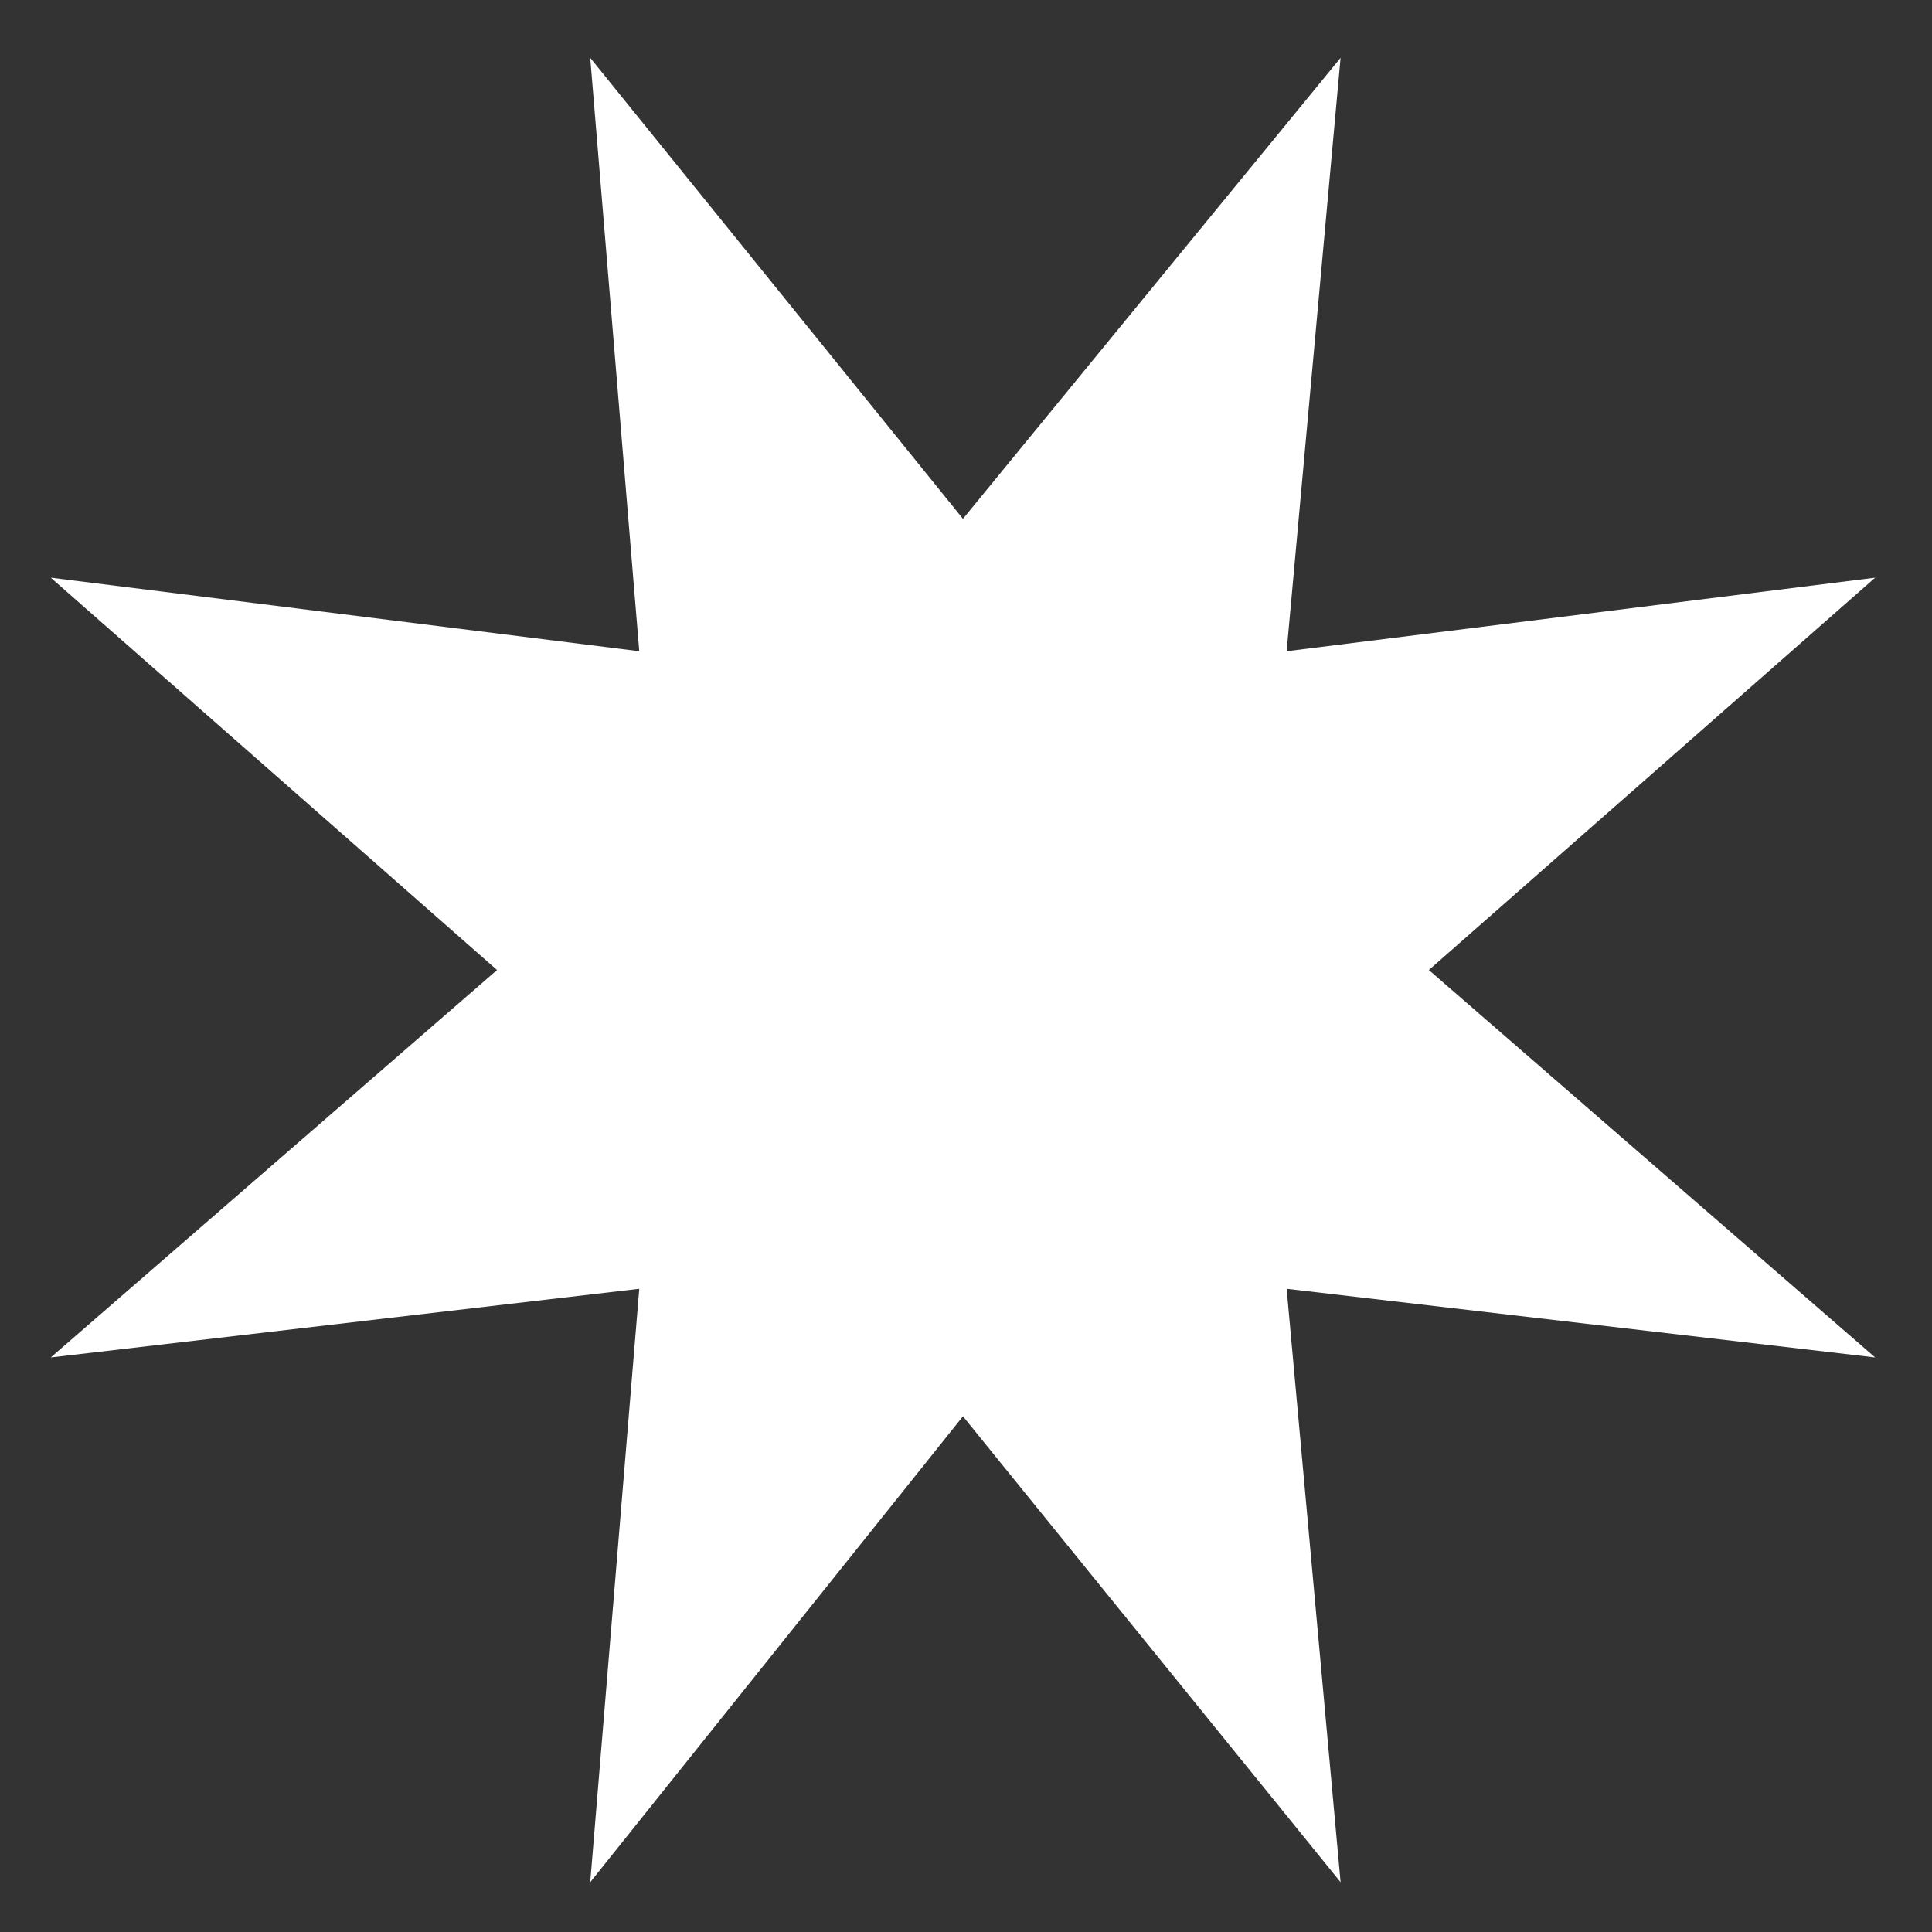
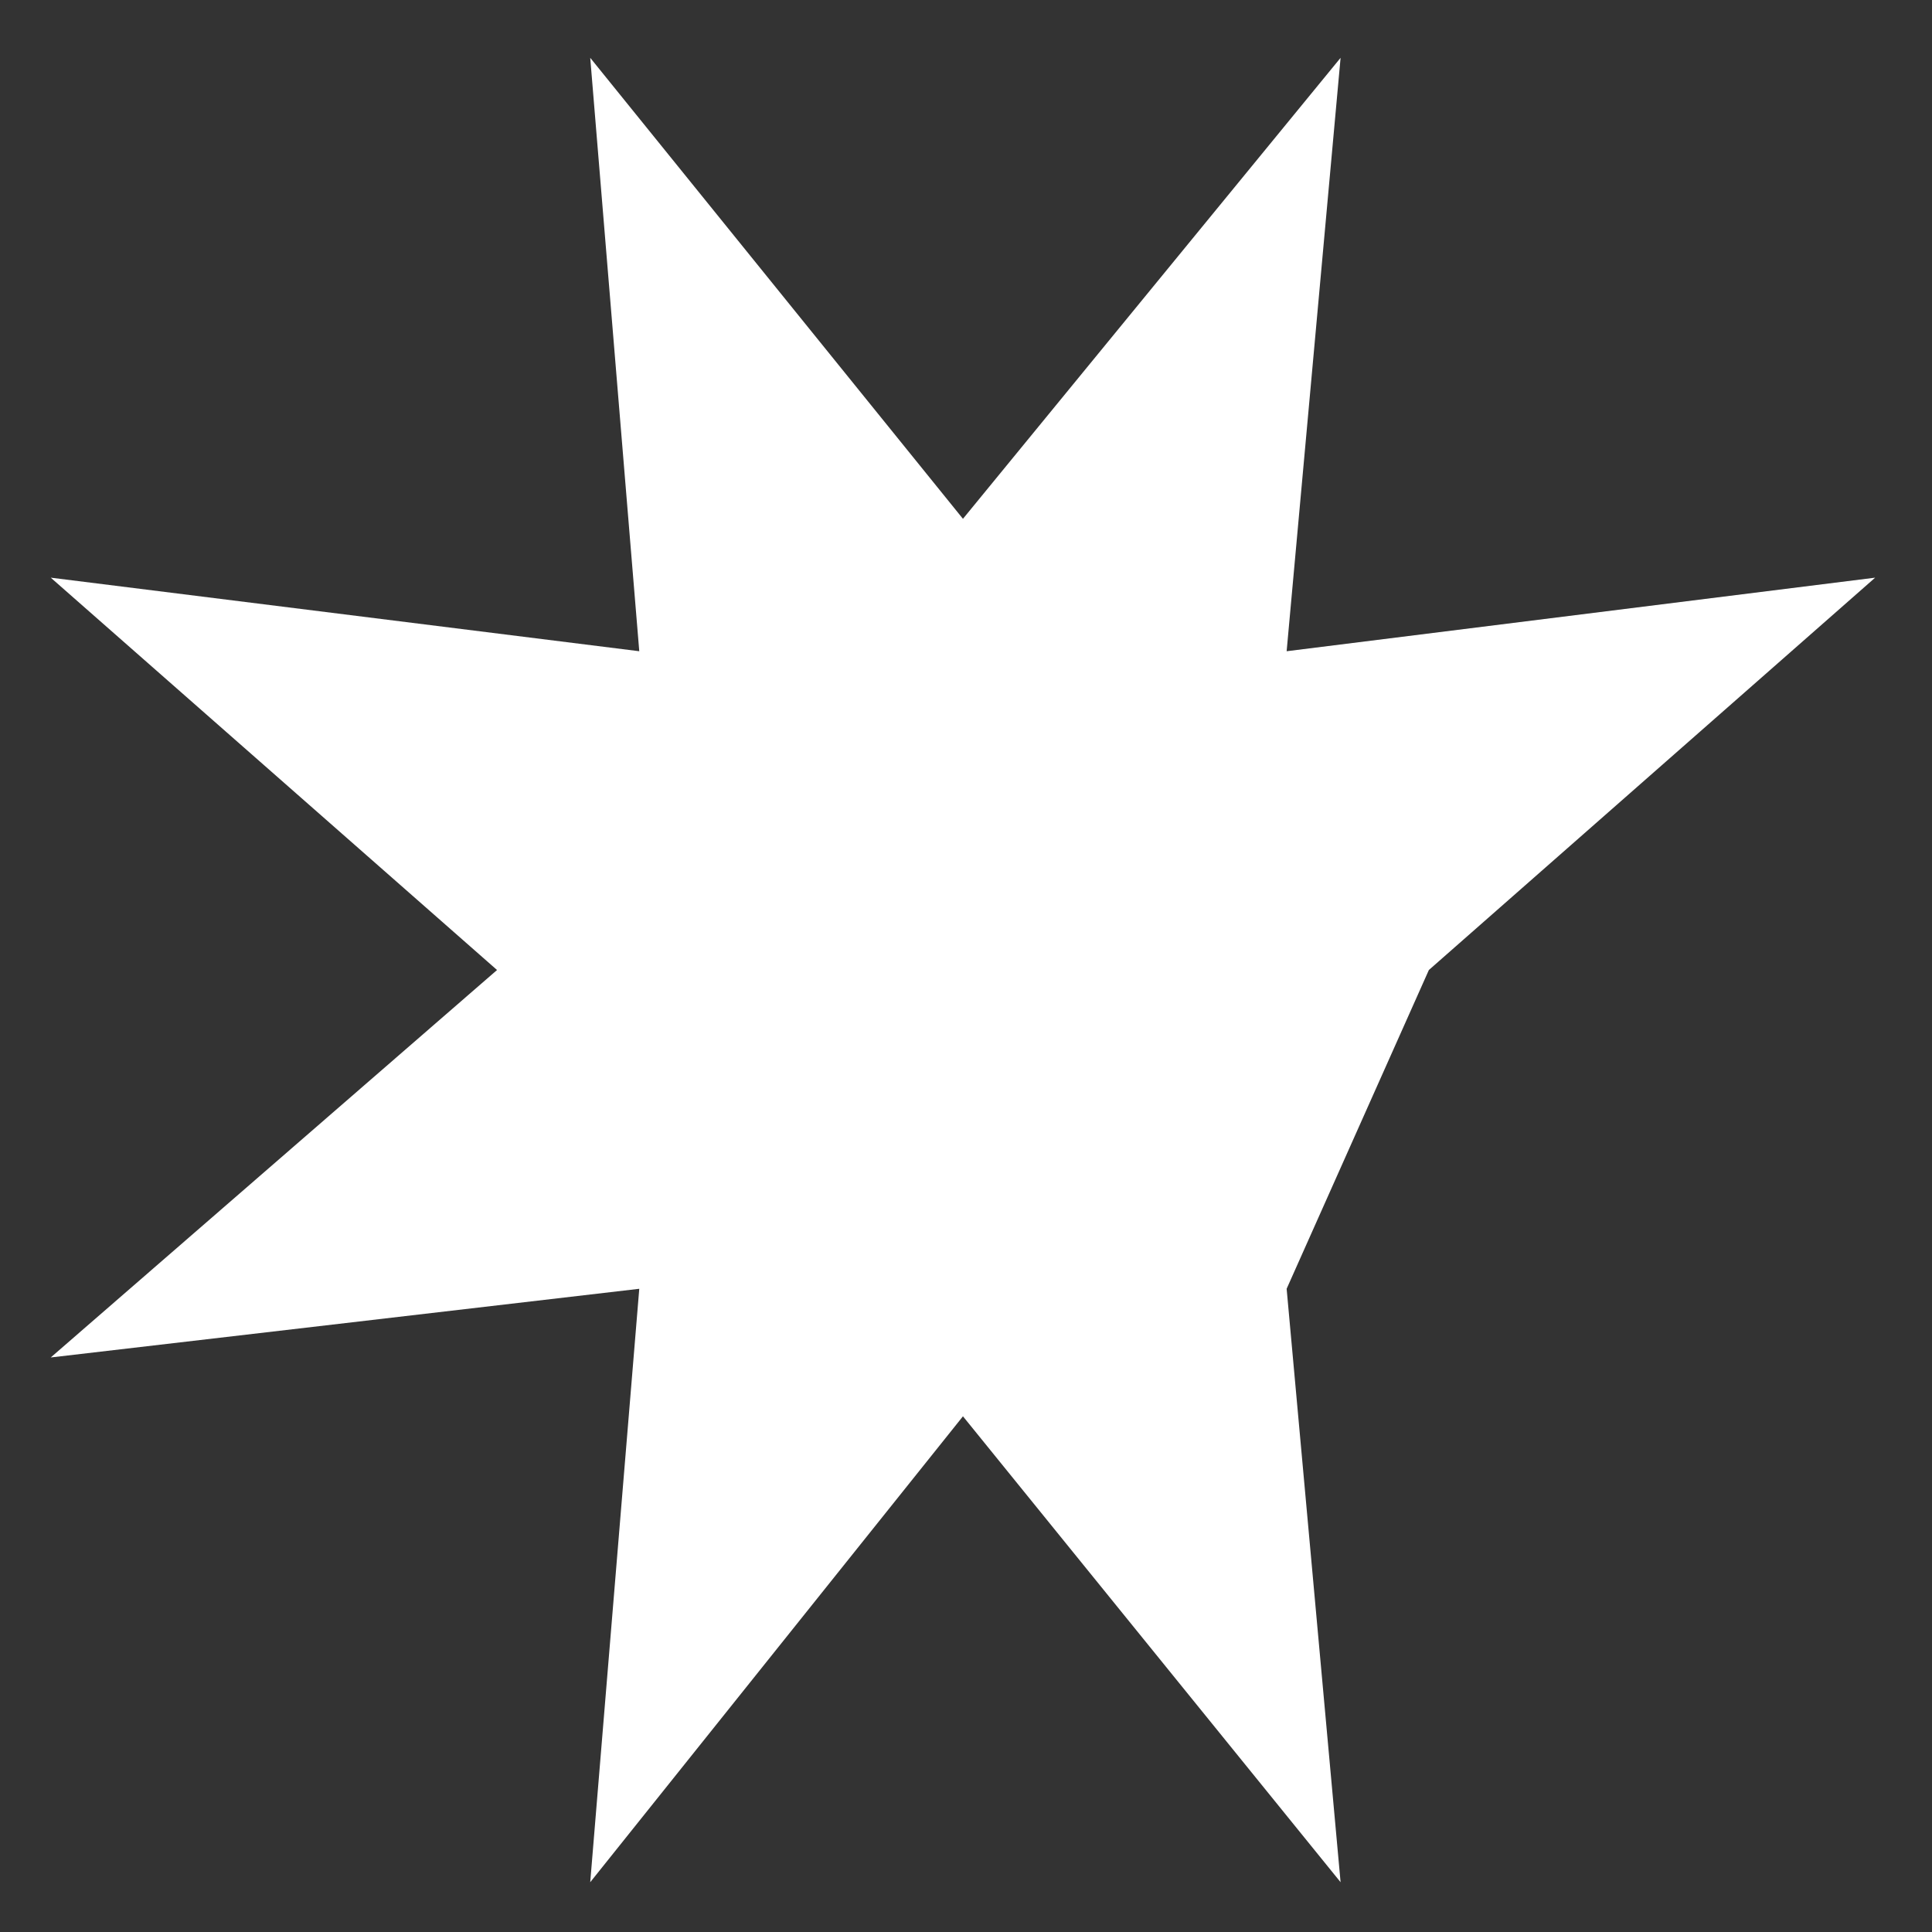
<svg xmlns="http://www.w3.org/2000/svg" width="26" height="26" viewBox="0 0 26 26" fill="none">
  <rect x="0" y="0" width="26" height="26" fill="#333333" stroke="none" />
-   <path d="M7.943 25.33L8.603 17.344L0.683 18.268L6.689 13.054L0.683 7.774L8.603 8.764L7.943 0.778L12.959 6.982L18.041 0.778L17.315 8.764L25.235 7.774L19.229 13.054L25.235 18.268L17.315 17.344L18.041 25.33L12.959 19.06L7.943 25.33Z" fill="white" />
+   <path d="M7.943 25.33L8.603 17.344L0.683 18.268L6.689 13.054L0.683 7.774L8.603 8.764L7.943 0.778L12.959 6.982L18.041 0.778L17.315 8.764L25.235 7.774L19.229 13.054L17.315 17.344L18.041 25.33L12.959 19.06L7.943 25.33Z" fill="white" />
</svg>